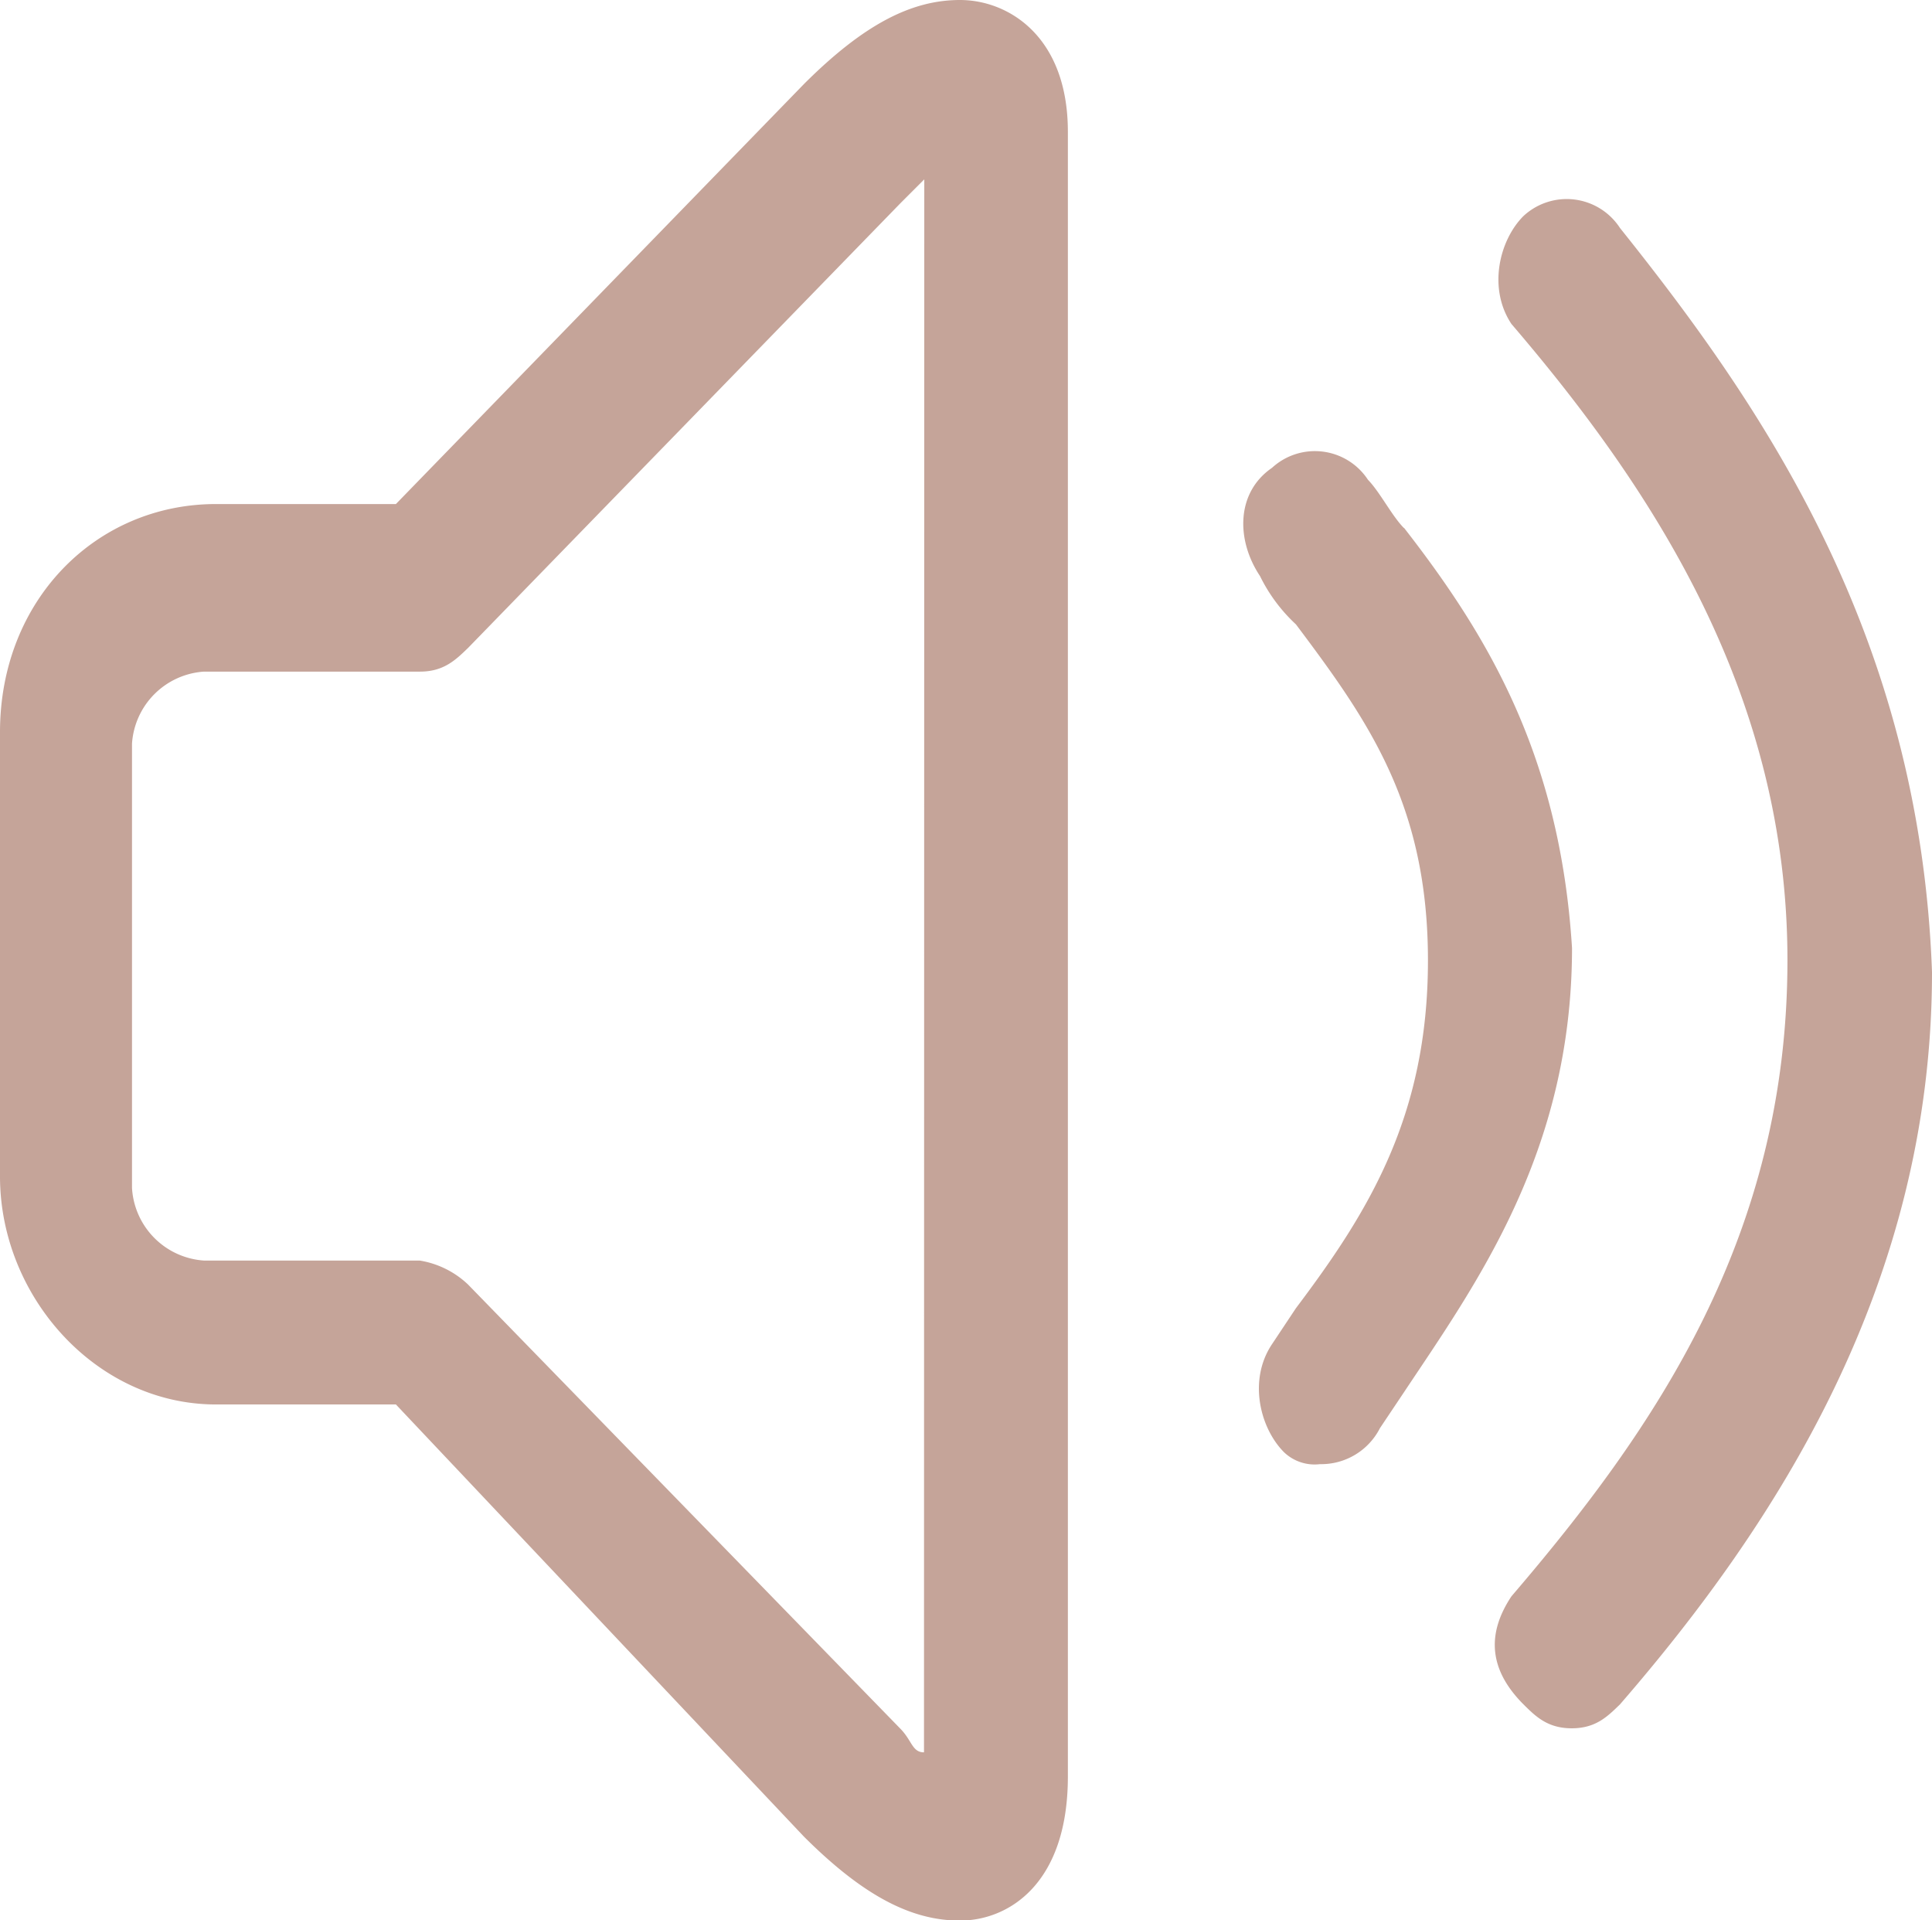
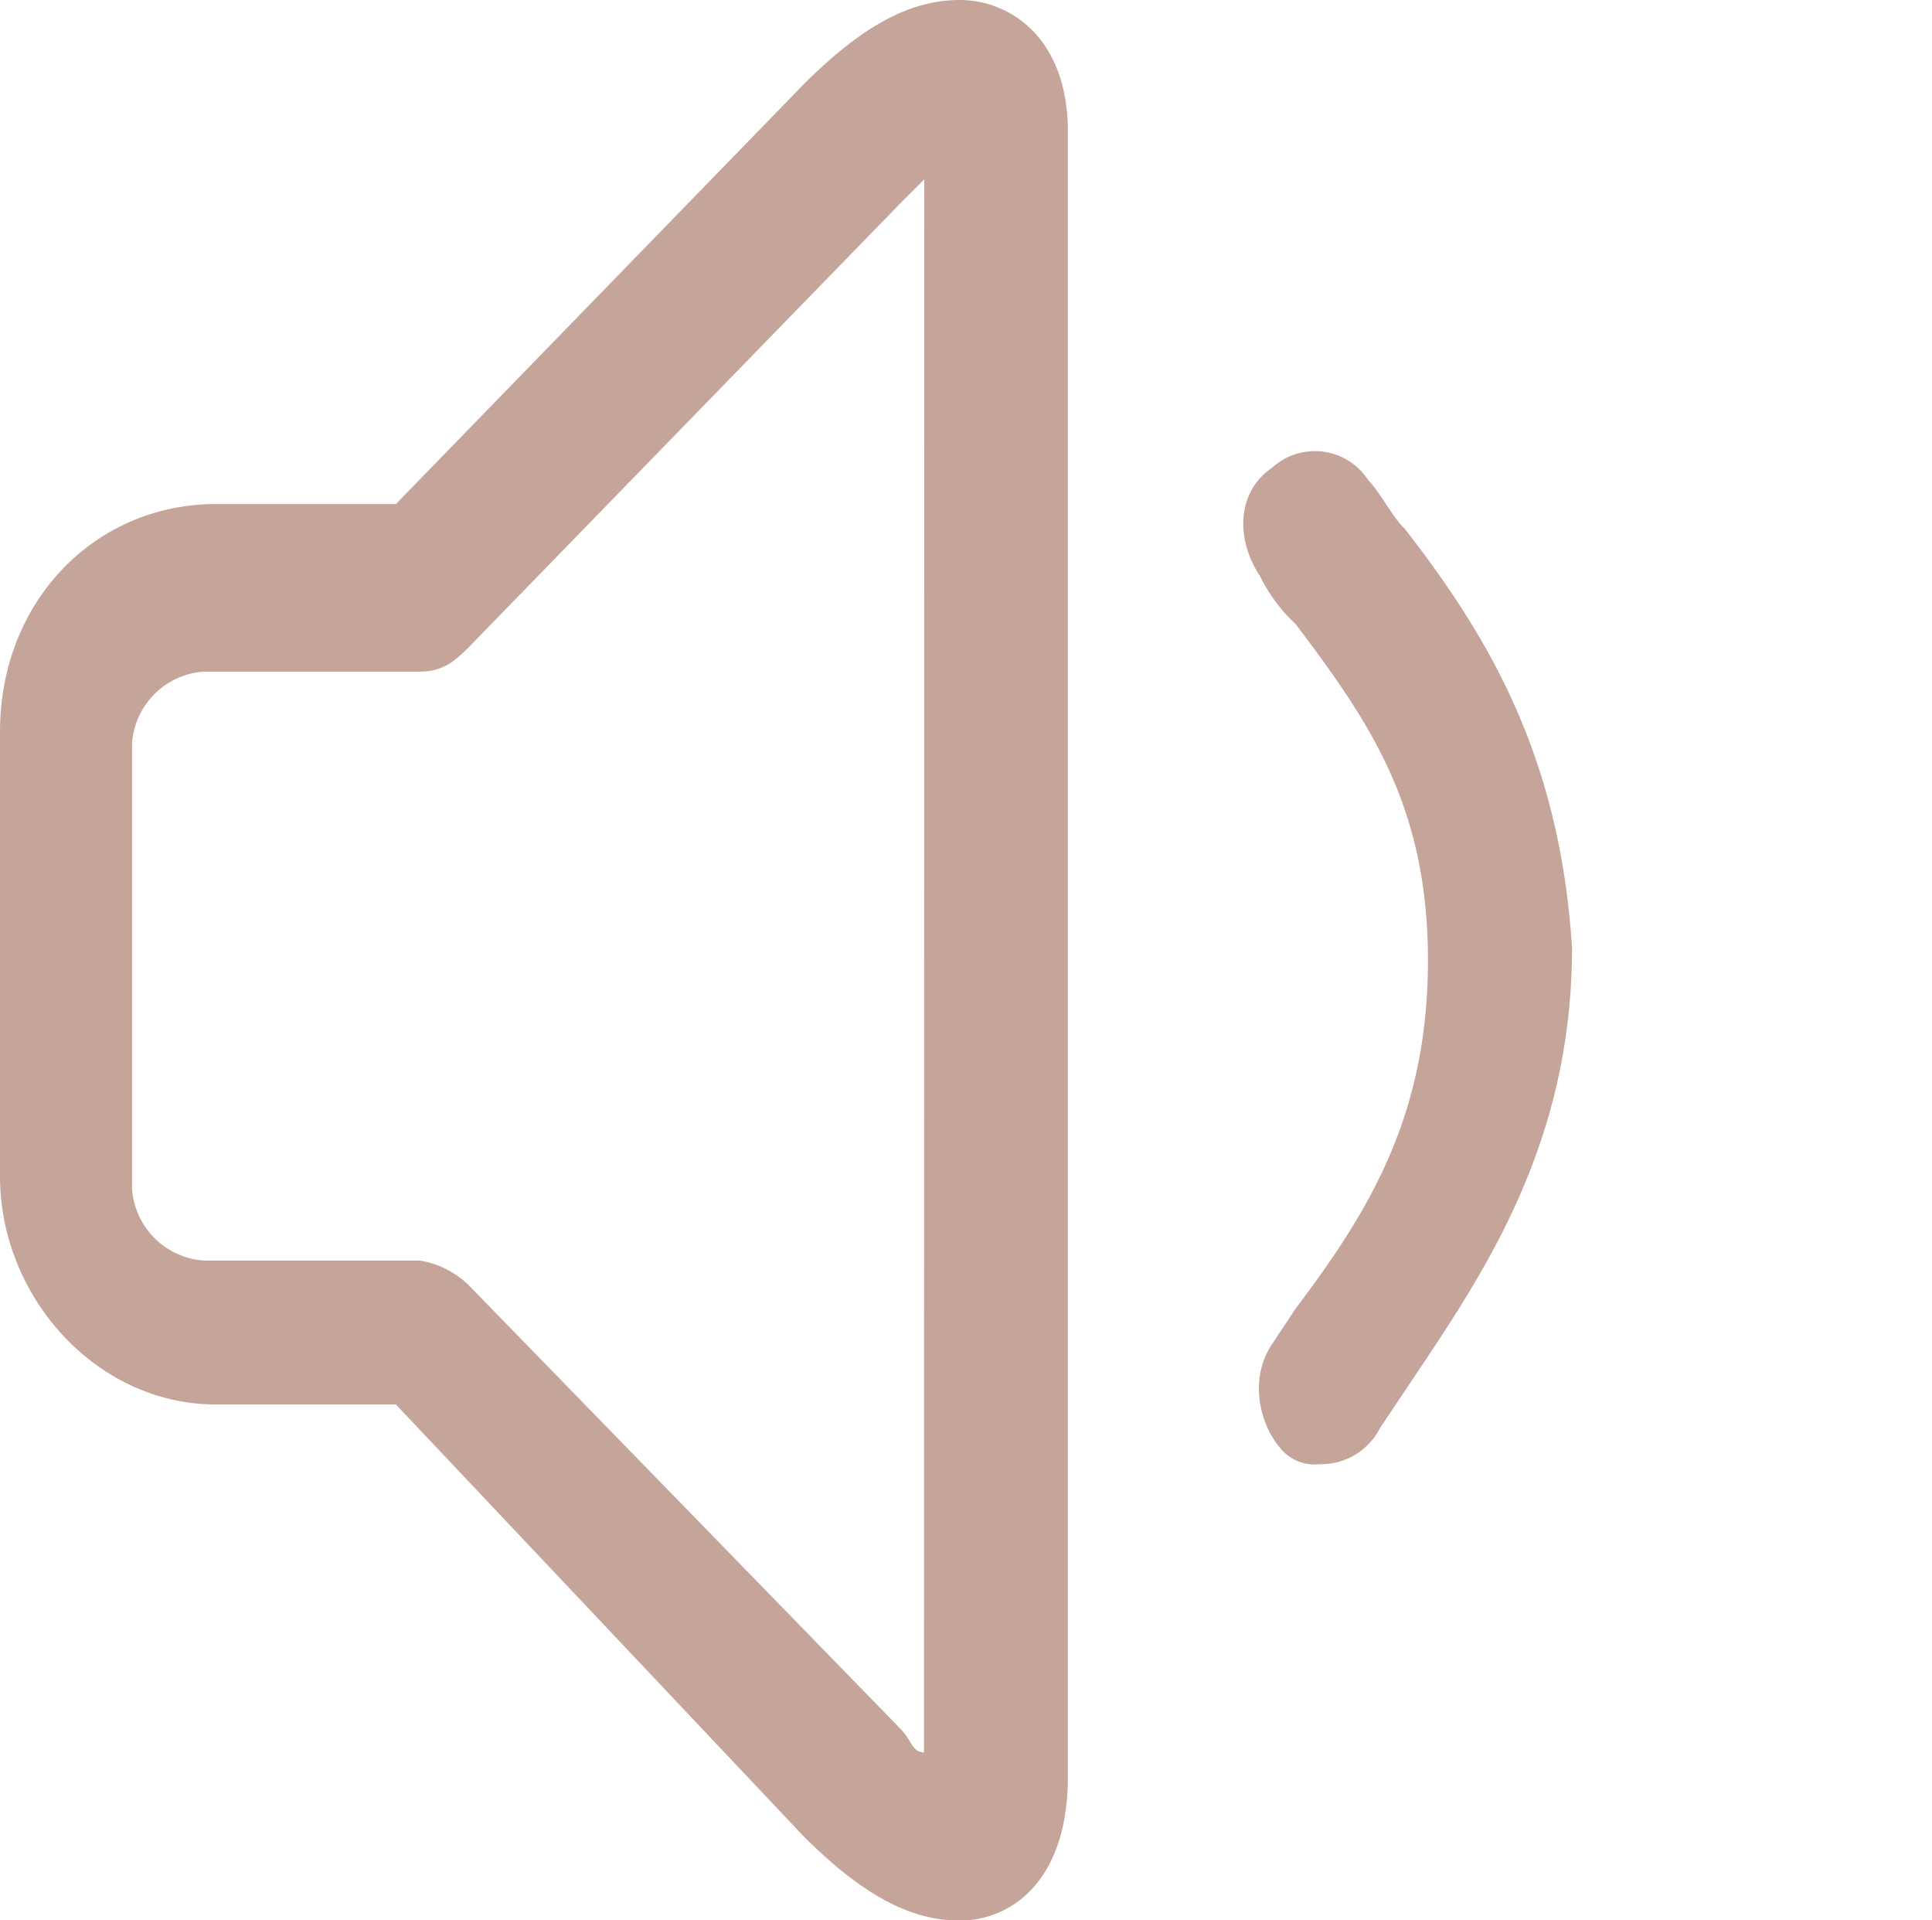
<svg xmlns="http://www.w3.org/2000/svg" viewBox="0 0 200.08 198.83">
  <defs>
    <style>.cls-1{fill:none;}.cls-2{clip-path:url(#clip-path);}.cls-3{fill:#C5A499;}</style>
    <clipPath id="clip-path" transform="translate(0 0)">
      <rect class="cls-1" width="200.08" height="198.84" />
    </clipPath>
  </defs>
  <g id="图层_2" data-name="图层 2">
    <g id="图层_1-2" data-name="图层 1">
      <g class="cls-2">
        <path class="cls-3" d="M145.4,54.68c-1.24-1.24-2.49-3.73-3.73-5a6.57,6.57,0,0,0-9.94-1.24C128,51,128,55.92,130.49,59.65a17,17,0,0,0,3.72,5c7.46,9.94,13.67,18.64,13.67,34.8s-6.21,26.1-13.67,36l-2.48,3.73c-2.49,3.72-1.24,8.69,1.24,11.18a4.58,4.58,0,0,0,3.73,1.24,6.83,6.83,0,0,0,6.21-3.73l2.49-3.72c7.45-11.19,17.4-24.86,17.4-46-1.25-19.89-8.7-32.32-17.4-43.5M99.42,0c-5,0-9.94,2.49-16.16,8.7L41,52.19H22.37C9.94,52.19,0,62.14,0,75.81v46c0,12.42,9.94,23.61,22.37,23.61H41l42.25,44.74c6.22,6.21,11.19,8.7,16.16,8.7s11.18-3.73,11.18-14.92V13.67C110.6,3.73,104.39,0,99.42,0M95.69,181.44c-1.24,0-1.24-1.25-2.49-2.49L48.47,133a9.46,9.46,0,0,0-5-2.48H21.13A8,8,0,0,1,13.67,123v-46a8,8,0,0,1,7.46-7.46H43.5c2.48,0,3.72-1.24,5-2.48l44.73-46,2.49-2.49Z" transform="translate(0 0)" />
-         <path class="cls-3" d="M167.77,23.61a6.58,6.58,0,0,0-10-1.24c-2.48,2.48-3.72,7.46-1.24,11.18,14.91,17.4,28.58,38.53,28.58,65.87,0,28.58-13.67,48.46-28.58,65.86-2.48,3.73-2.48,7.46,1.24,11.19,1.25,1.24,2.49,2.48,5,2.48s3.72-1.24,5-2.48c16.15-18.64,32.31-43.5,32.31-75.81C198.83,65.86,182.68,42.25,167.77,23.61Z" transform="translate(0 0)" />
      </g>
    </g>
  </g>
</svg>